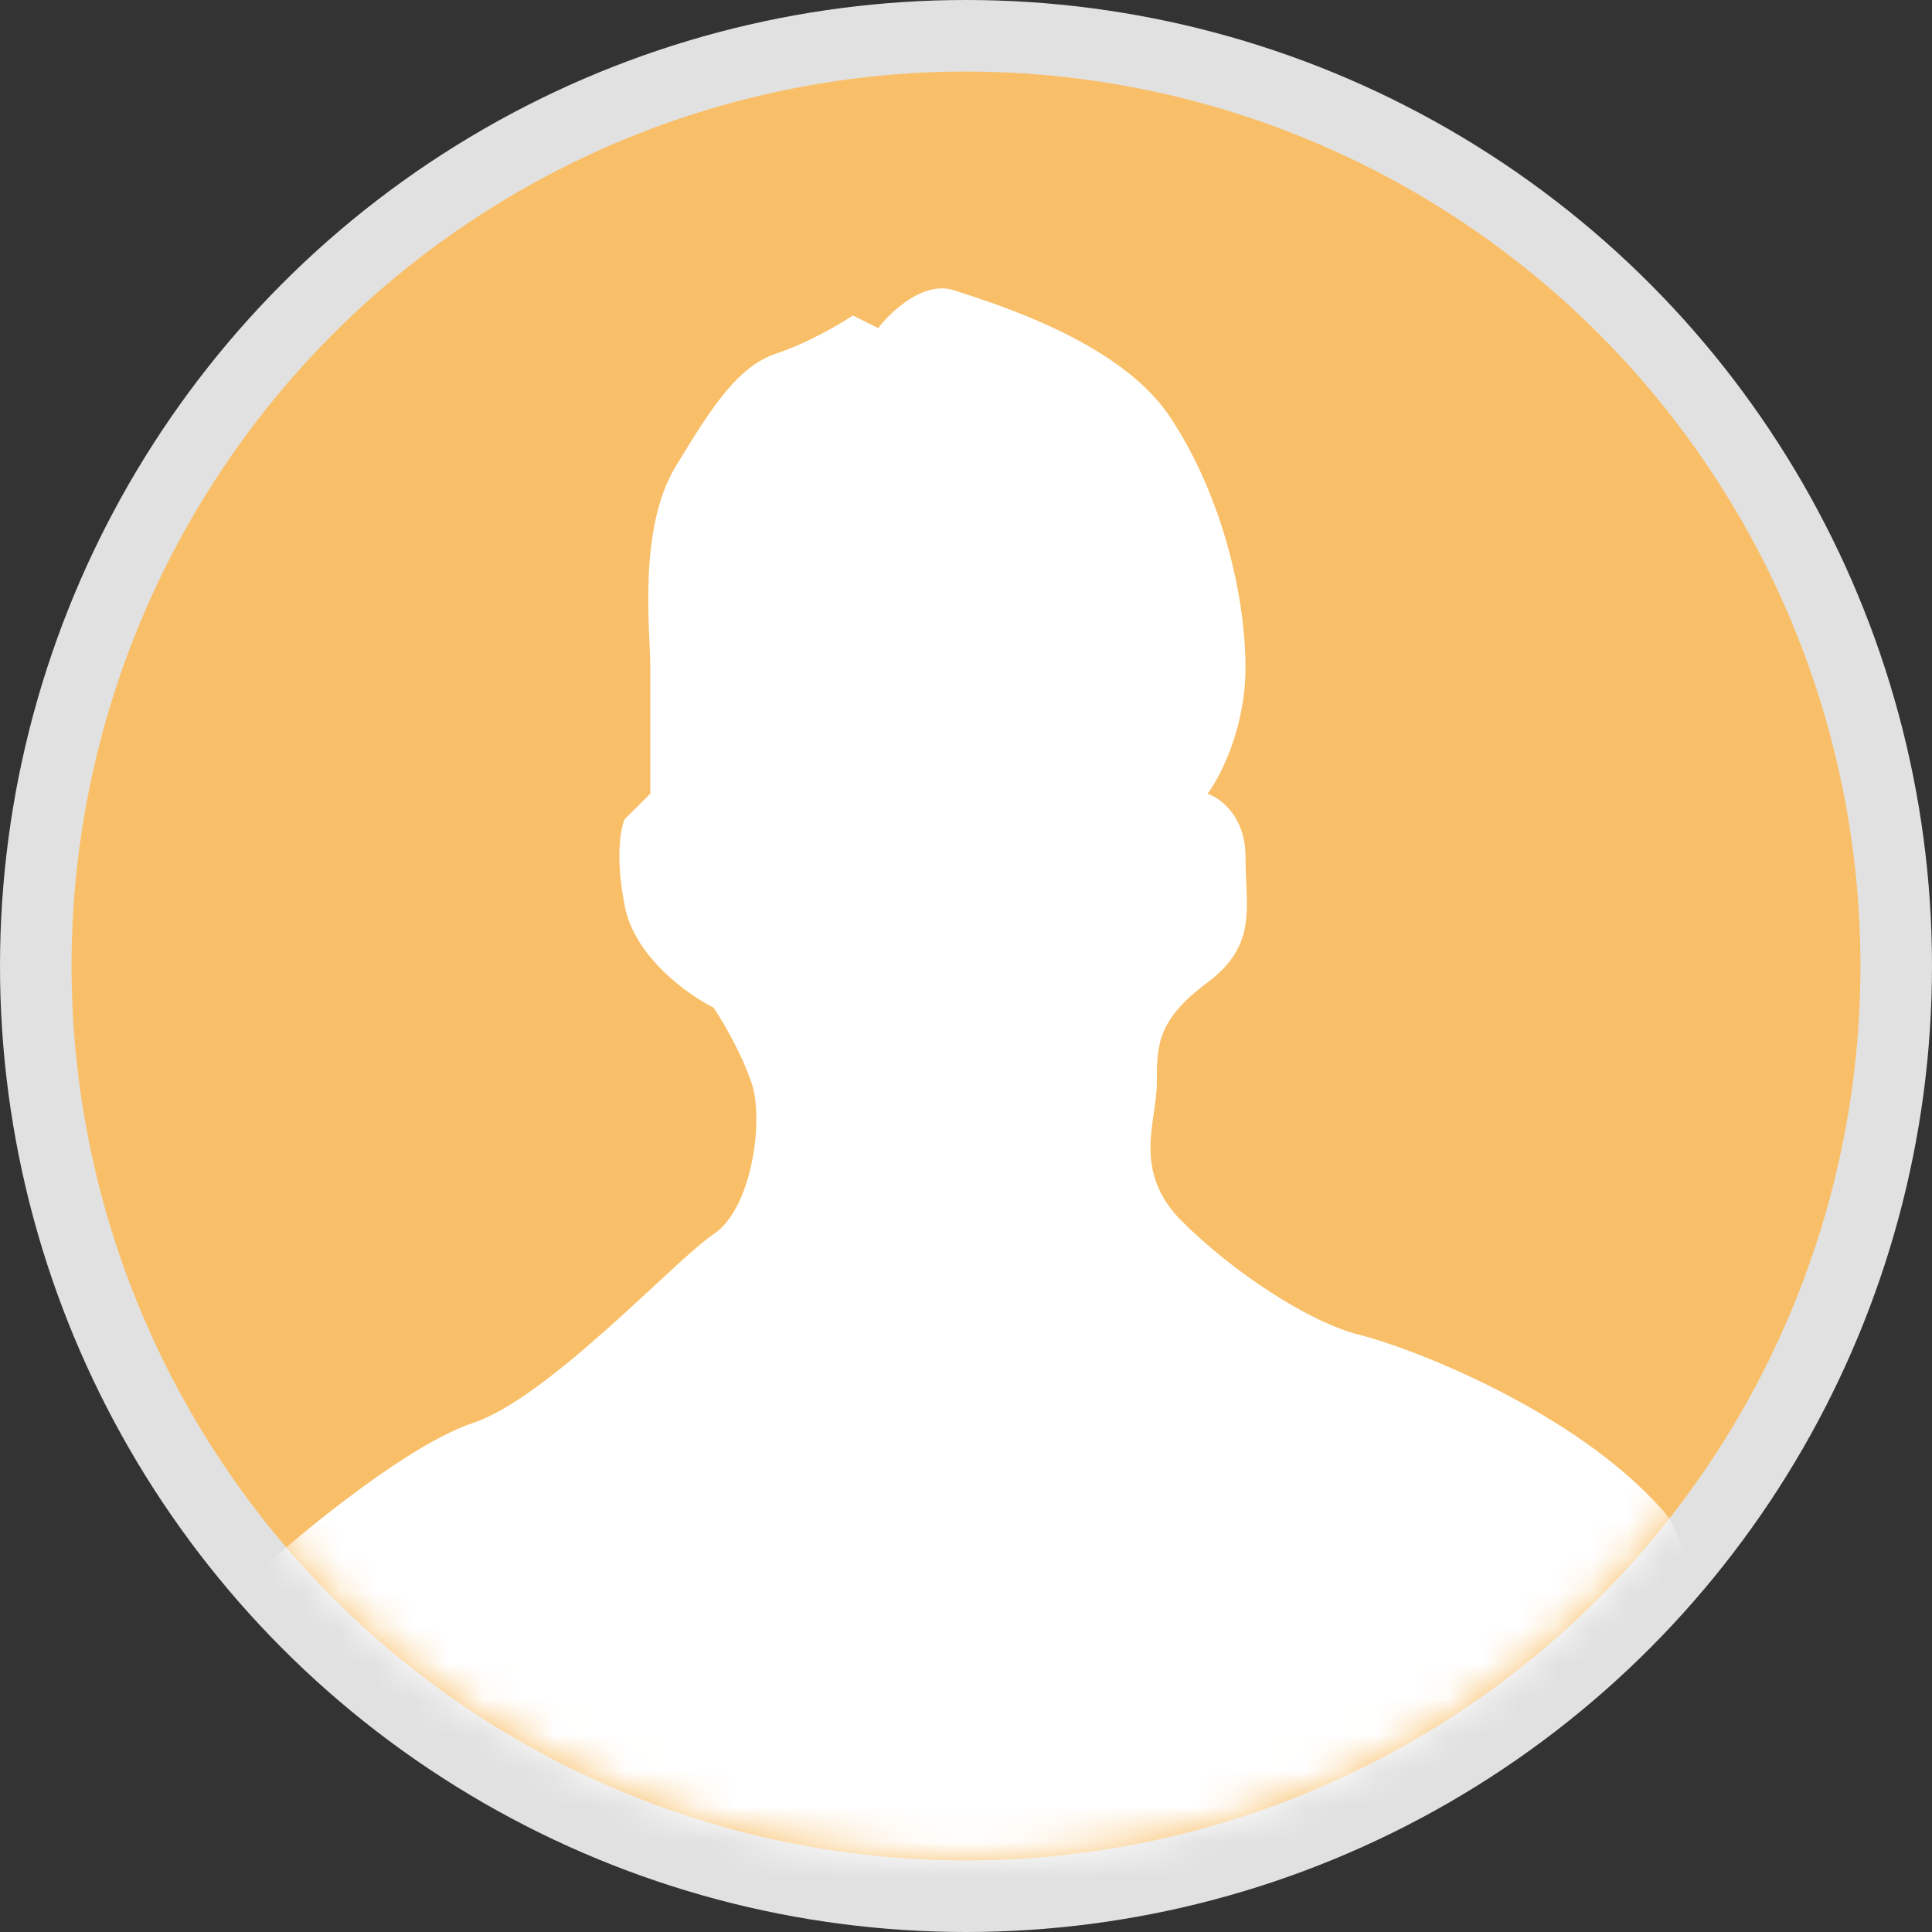
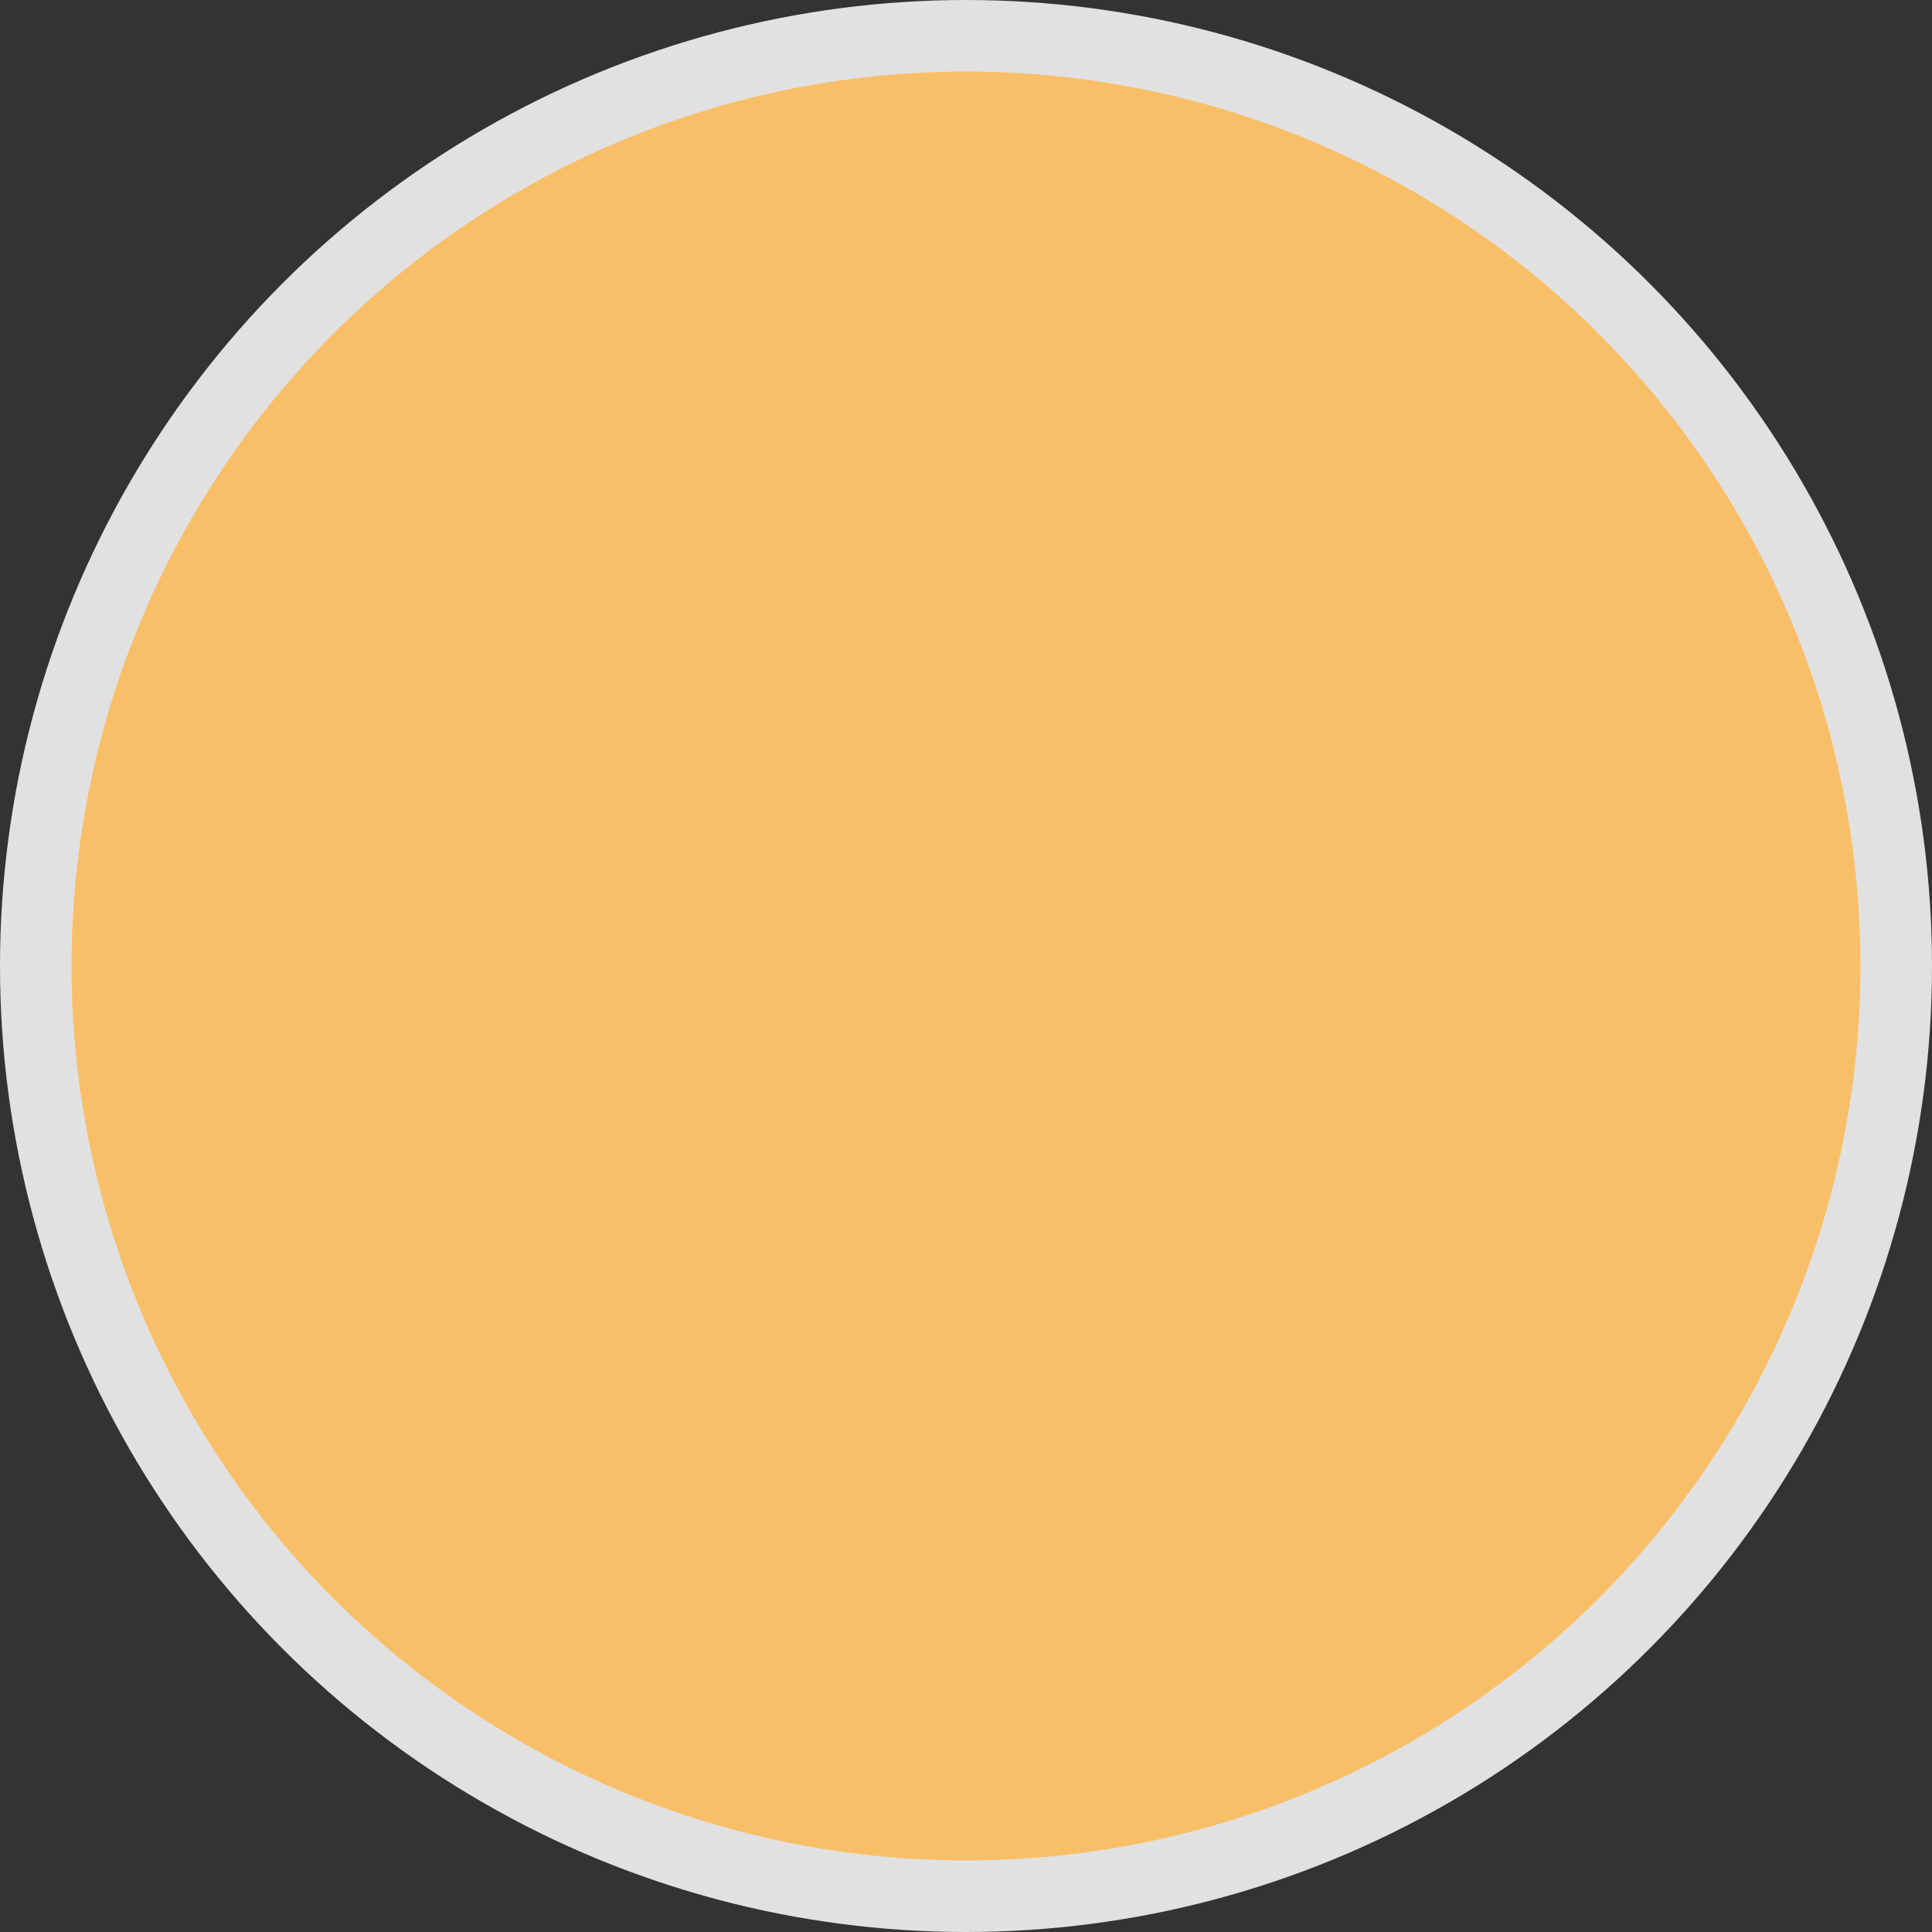
<svg xmlns="http://www.w3.org/2000/svg" width="54" height="54" viewBox="0 0 54 54" fill="none">
  <rect x="0" y="0" width="54" height="54" fill="#333333" stroke="none" />
  <circle cx="27" cy="27" r="26" fill="#F9BF68" stroke="#E1E1E1" stroke-width="2" />
  <mask id="mask0_603_1102" style="mask-type:alpha" maskUnits="userSpaceOnUse" x="2" y="2" width="50" height="50">
    <circle cx="27" cy="27" r="25" fill="#D9D9D9" />
  </mask>
  <g mask="url(#mask0_603_1102)">
-     <path d="M7.558 43.64C8.737 42.584 11.522 40.334 13.221 39.771C15.345 39.067 18.884 35.198 19.946 34.495C21.008 33.791 21.362 31.329 21.008 30.274C20.724 29.43 20.182 28.516 19.946 28.164C19.238 27.812 17.751 26.757 17.468 25.35C17.185 23.943 17.35 23.122 17.468 22.888L18.176 22.184V18.667C18.176 17.612 17.822 14.798 18.884 13.04C19.946 11.281 20.654 10.226 21.716 9.874C22.565 9.593 23.485 9.053 23.839 8.819L24.547 9.171C24.901 8.702 25.821 7.834 26.671 8.116C27.733 8.467 31.272 9.522 32.688 11.633C34.104 13.743 34.812 16.557 34.812 18.667C34.812 20.356 34.104 21.716 33.75 22.184C34.104 22.302 34.812 22.818 34.812 23.943C34.812 25.35 35.166 26.405 33.75 27.46C32.334 28.516 32.334 29.219 32.334 30.274C32.334 31.329 31.626 32.736 33.042 34.143C34.458 35.55 36.581 36.957 37.997 37.309C39.413 37.66 44.014 39.419 46.492 42.233C47.84 43.764 48.501 52.077 48.785 55.328H48.97C48.97 57.266 48.919 56.856 48.785 55.328H5.788C5.814 54.273 6.204 44.765 7.558 43.64Z" fill="white" />
-   </g>
+     </g>
</svg>